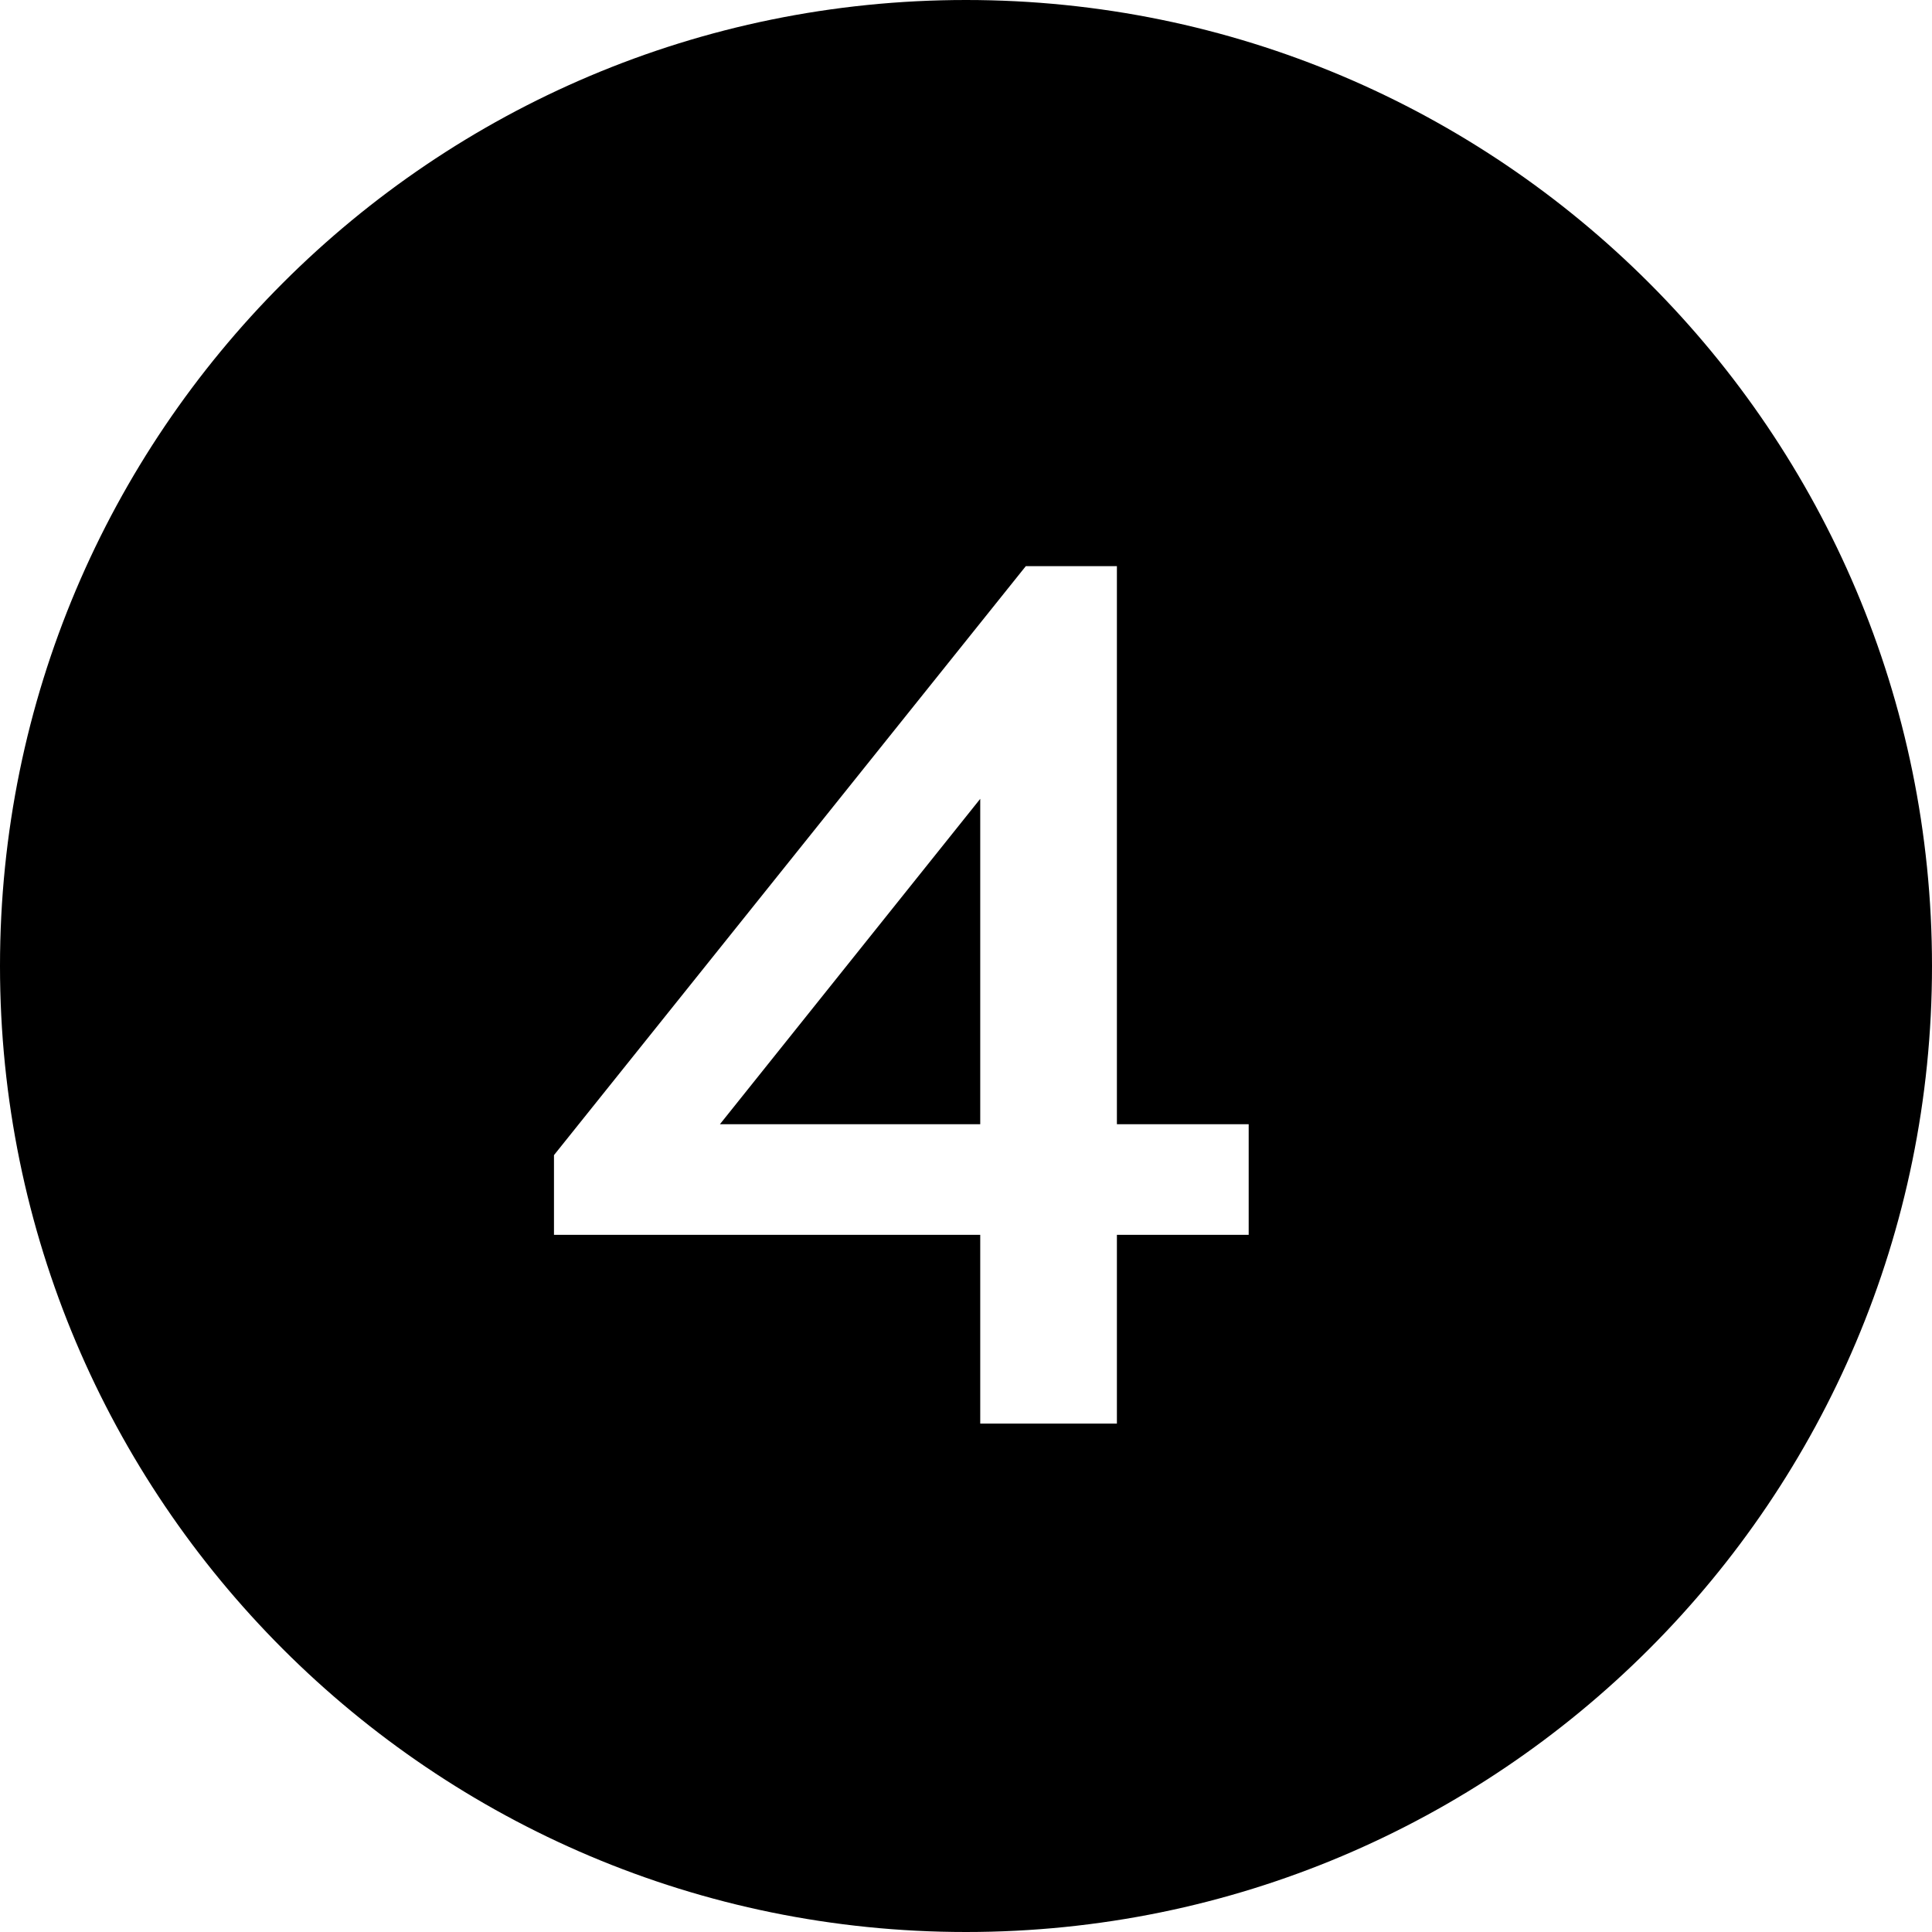
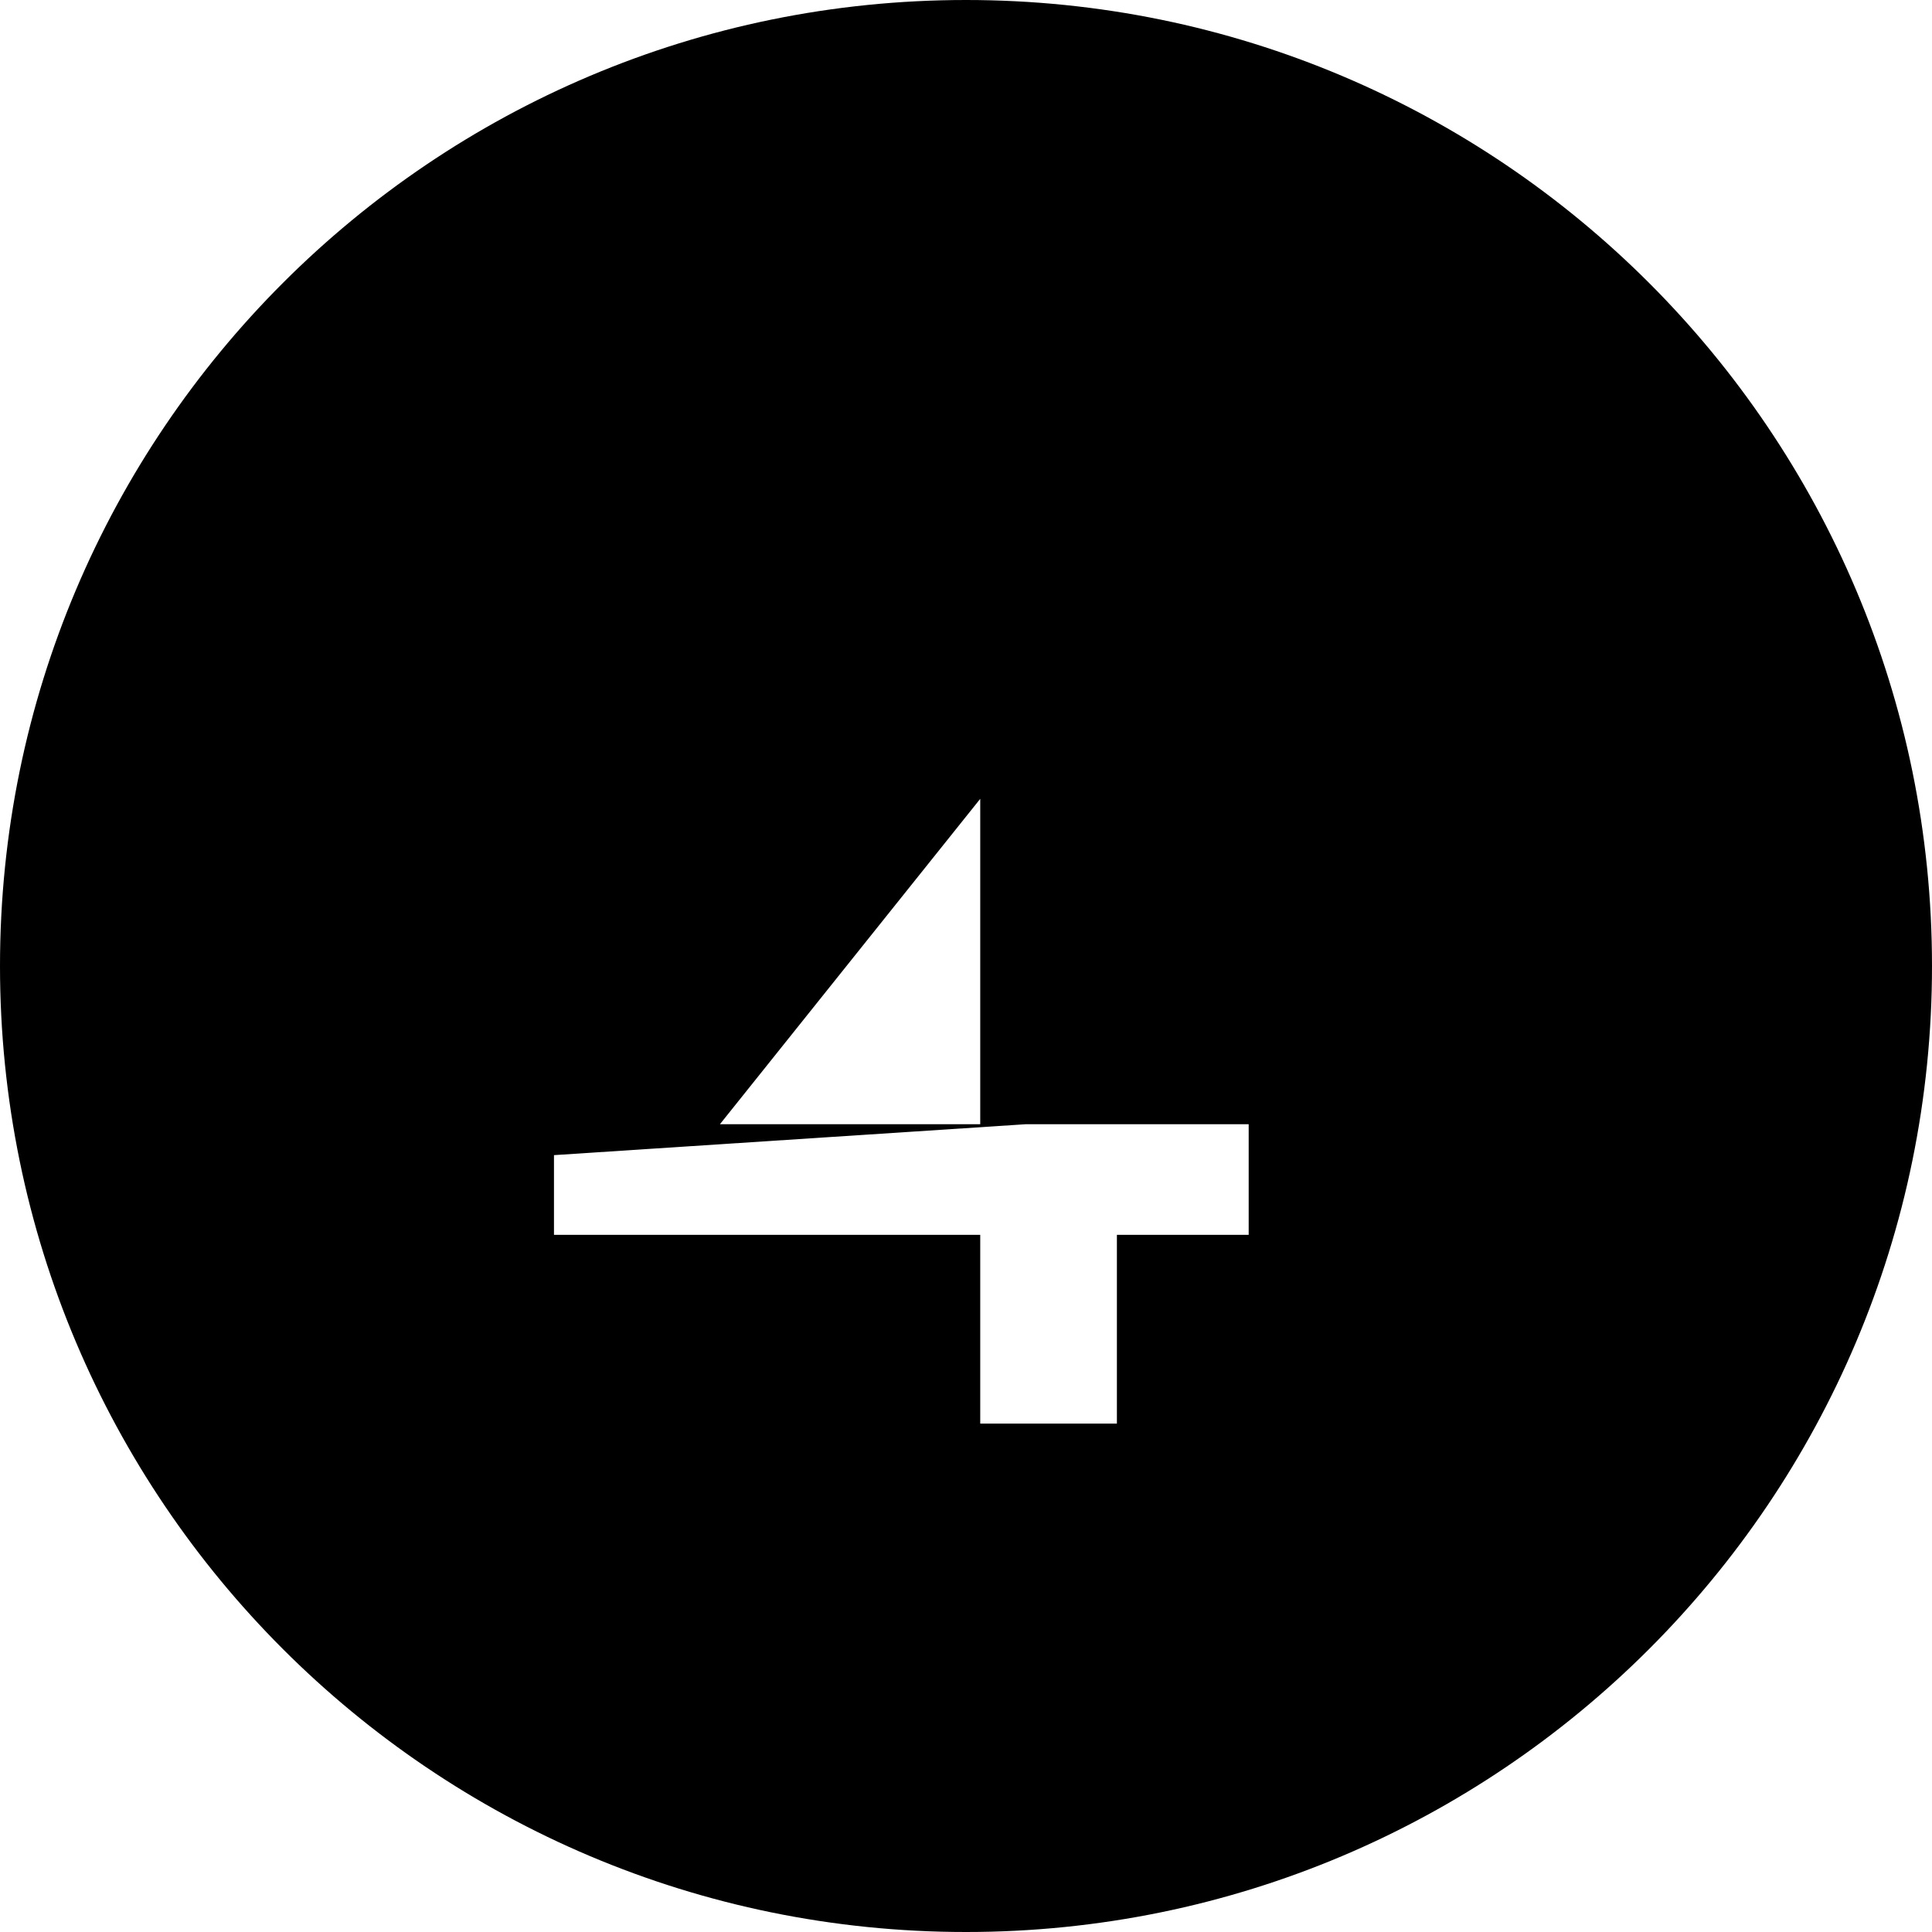
<svg xmlns="http://www.w3.org/2000/svg" width="19" height="19" viewBox="0 0 19 19" fill="none">
-   <path fill-rule="evenodd" clip-rule="evenodd" d="M9.5 19C14.747 19 19 14.747 19 9.5C19 4.253 14.747 0 9.5 0C4.253 0 0 4.253 0 9.5C0 14.747 4.253 19 9.5 19ZM9.64 12.144V14H10.984V12.144H12.28V11.056H10.984V5.568H10.088L5.448 11.36V12.144H9.64ZM9.64 11.056H7.08L9.64 7.856V11.056Z" fill="black" />
+   <path fill-rule="evenodd" clip-rule="evenodd" d="M9.5 19C14.747 19 19 14.747 19 9.5C19 4.253 14.747 0 9.5 0C4.253 0 0 4.253 0 9.5C0 14.747 4.253 19 9.5 19ZM9.64 12.144V14H10.984V12.144H12.28V11.056H10.984H10.088L5.448 11.36V12.144H9.64ZM9.64 11.056H7.08L9.64 7.856V11.056Z" fill="black" />
</svg>